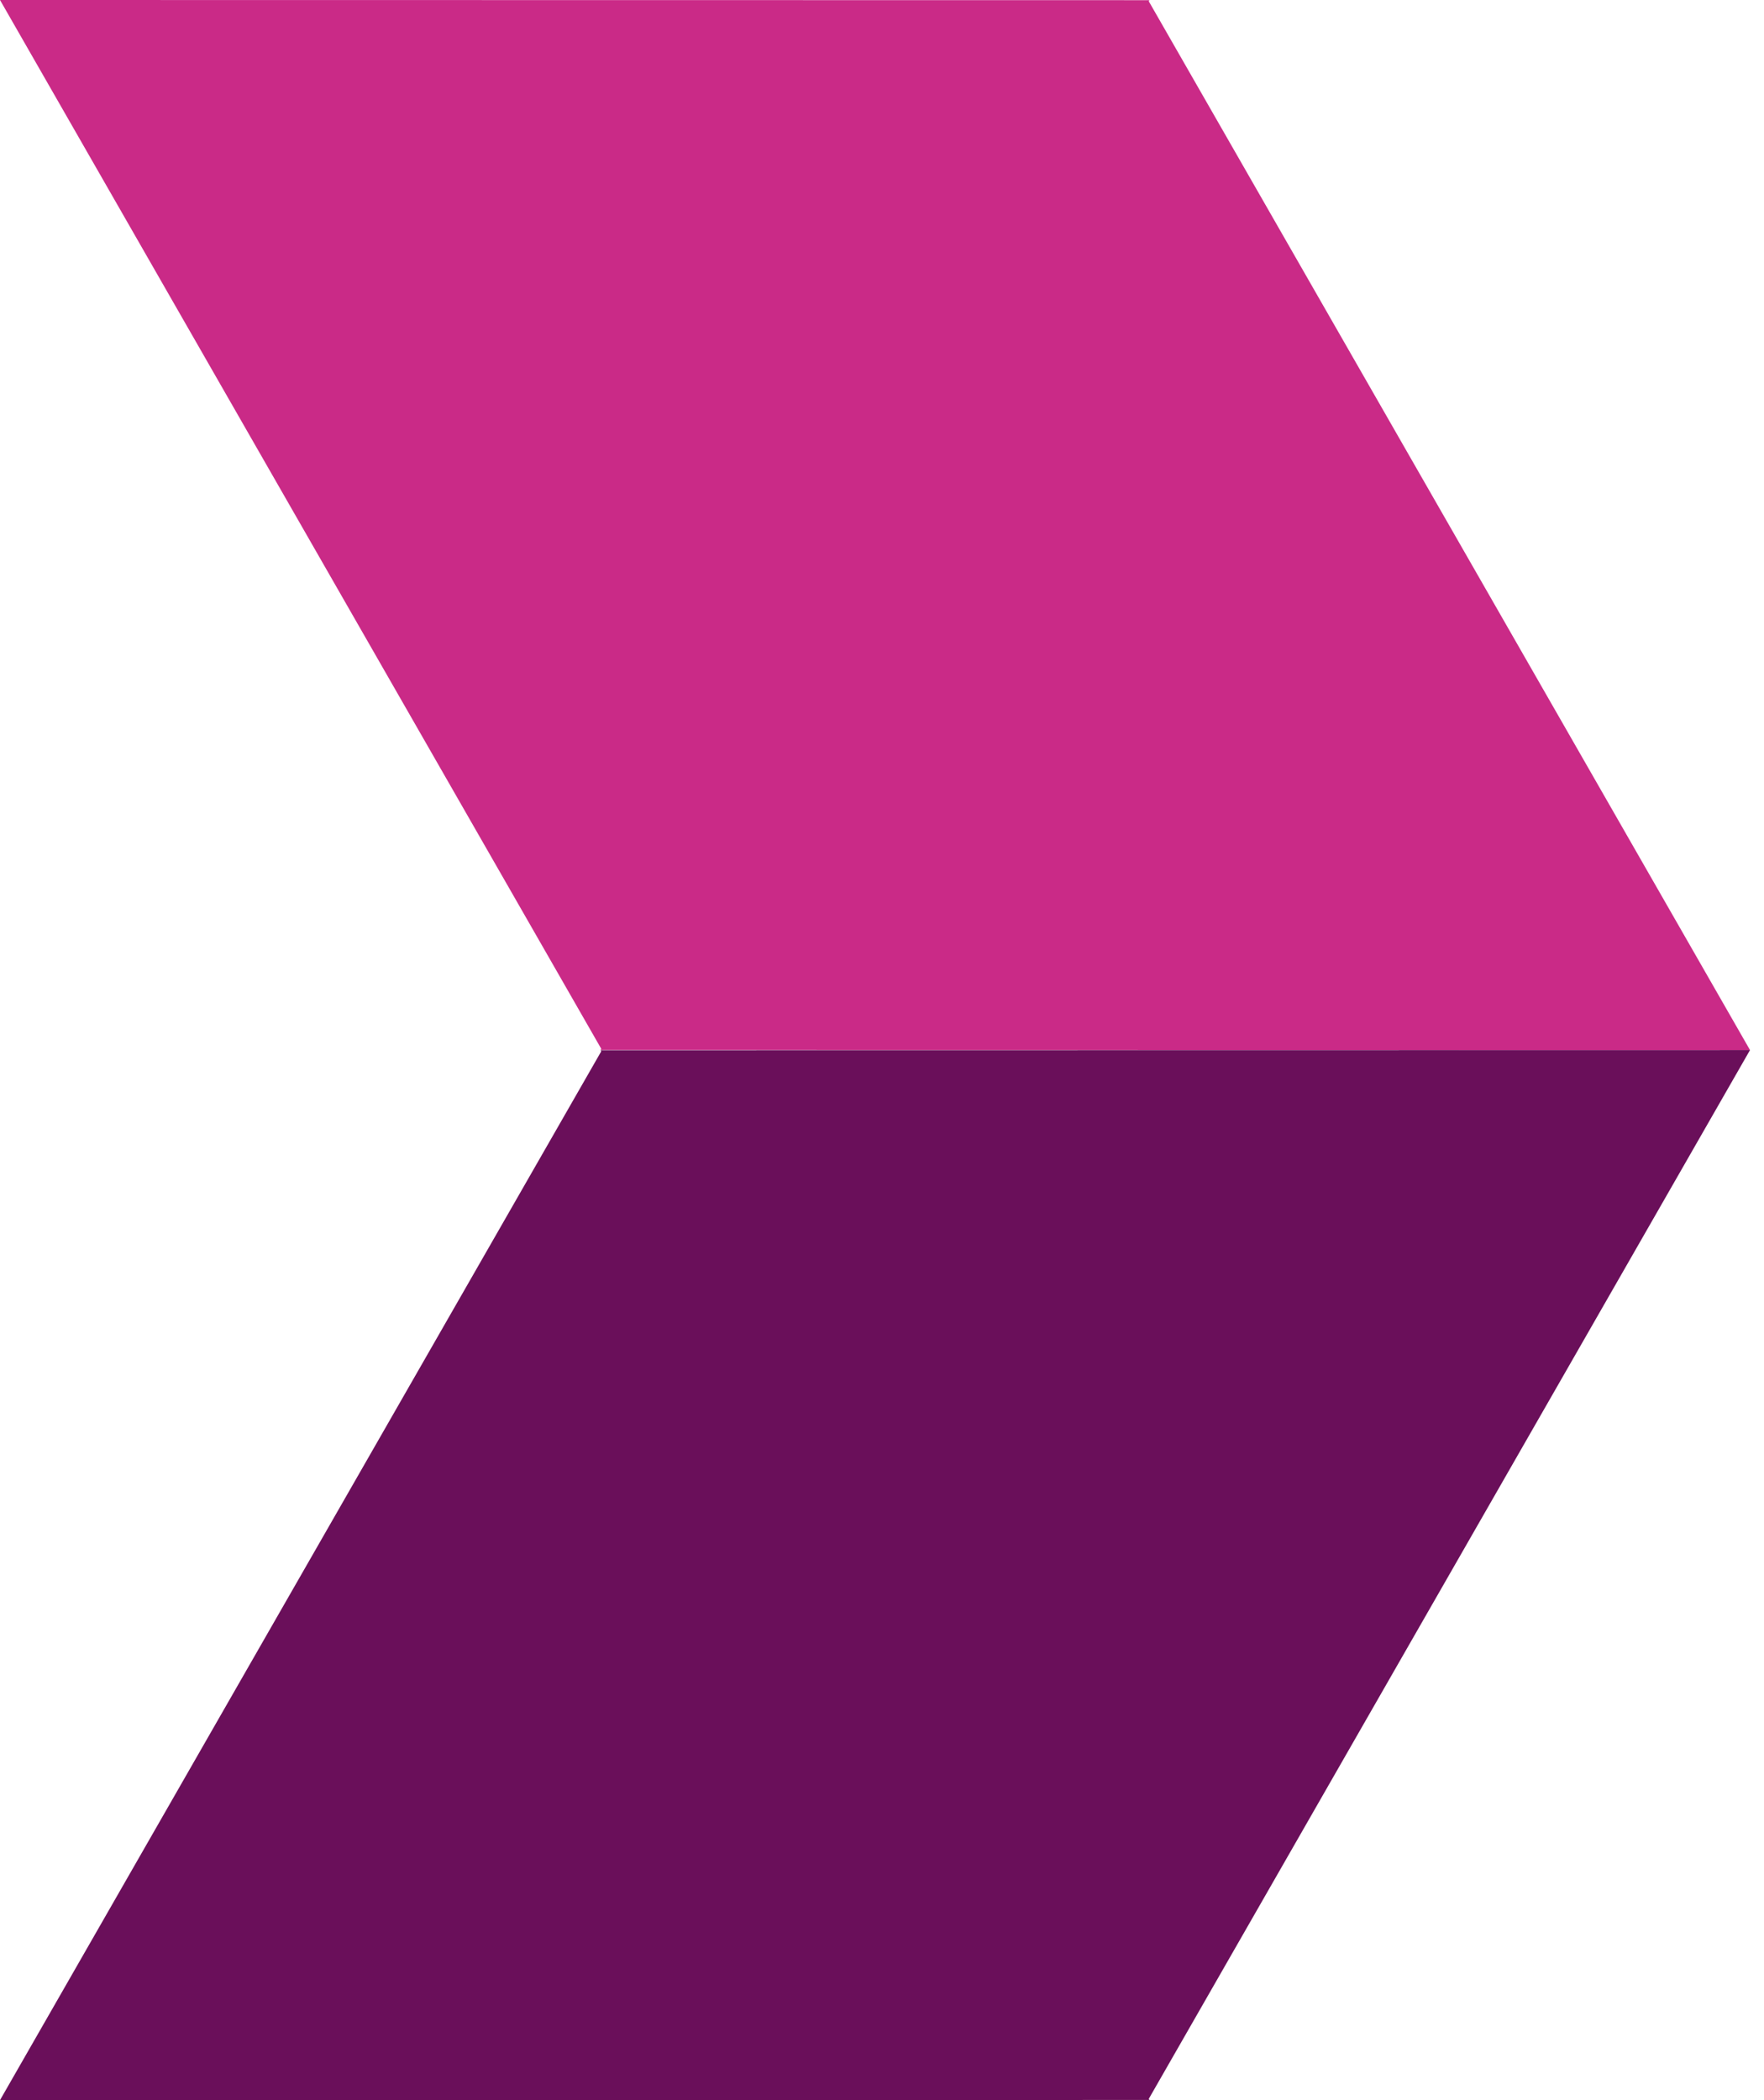
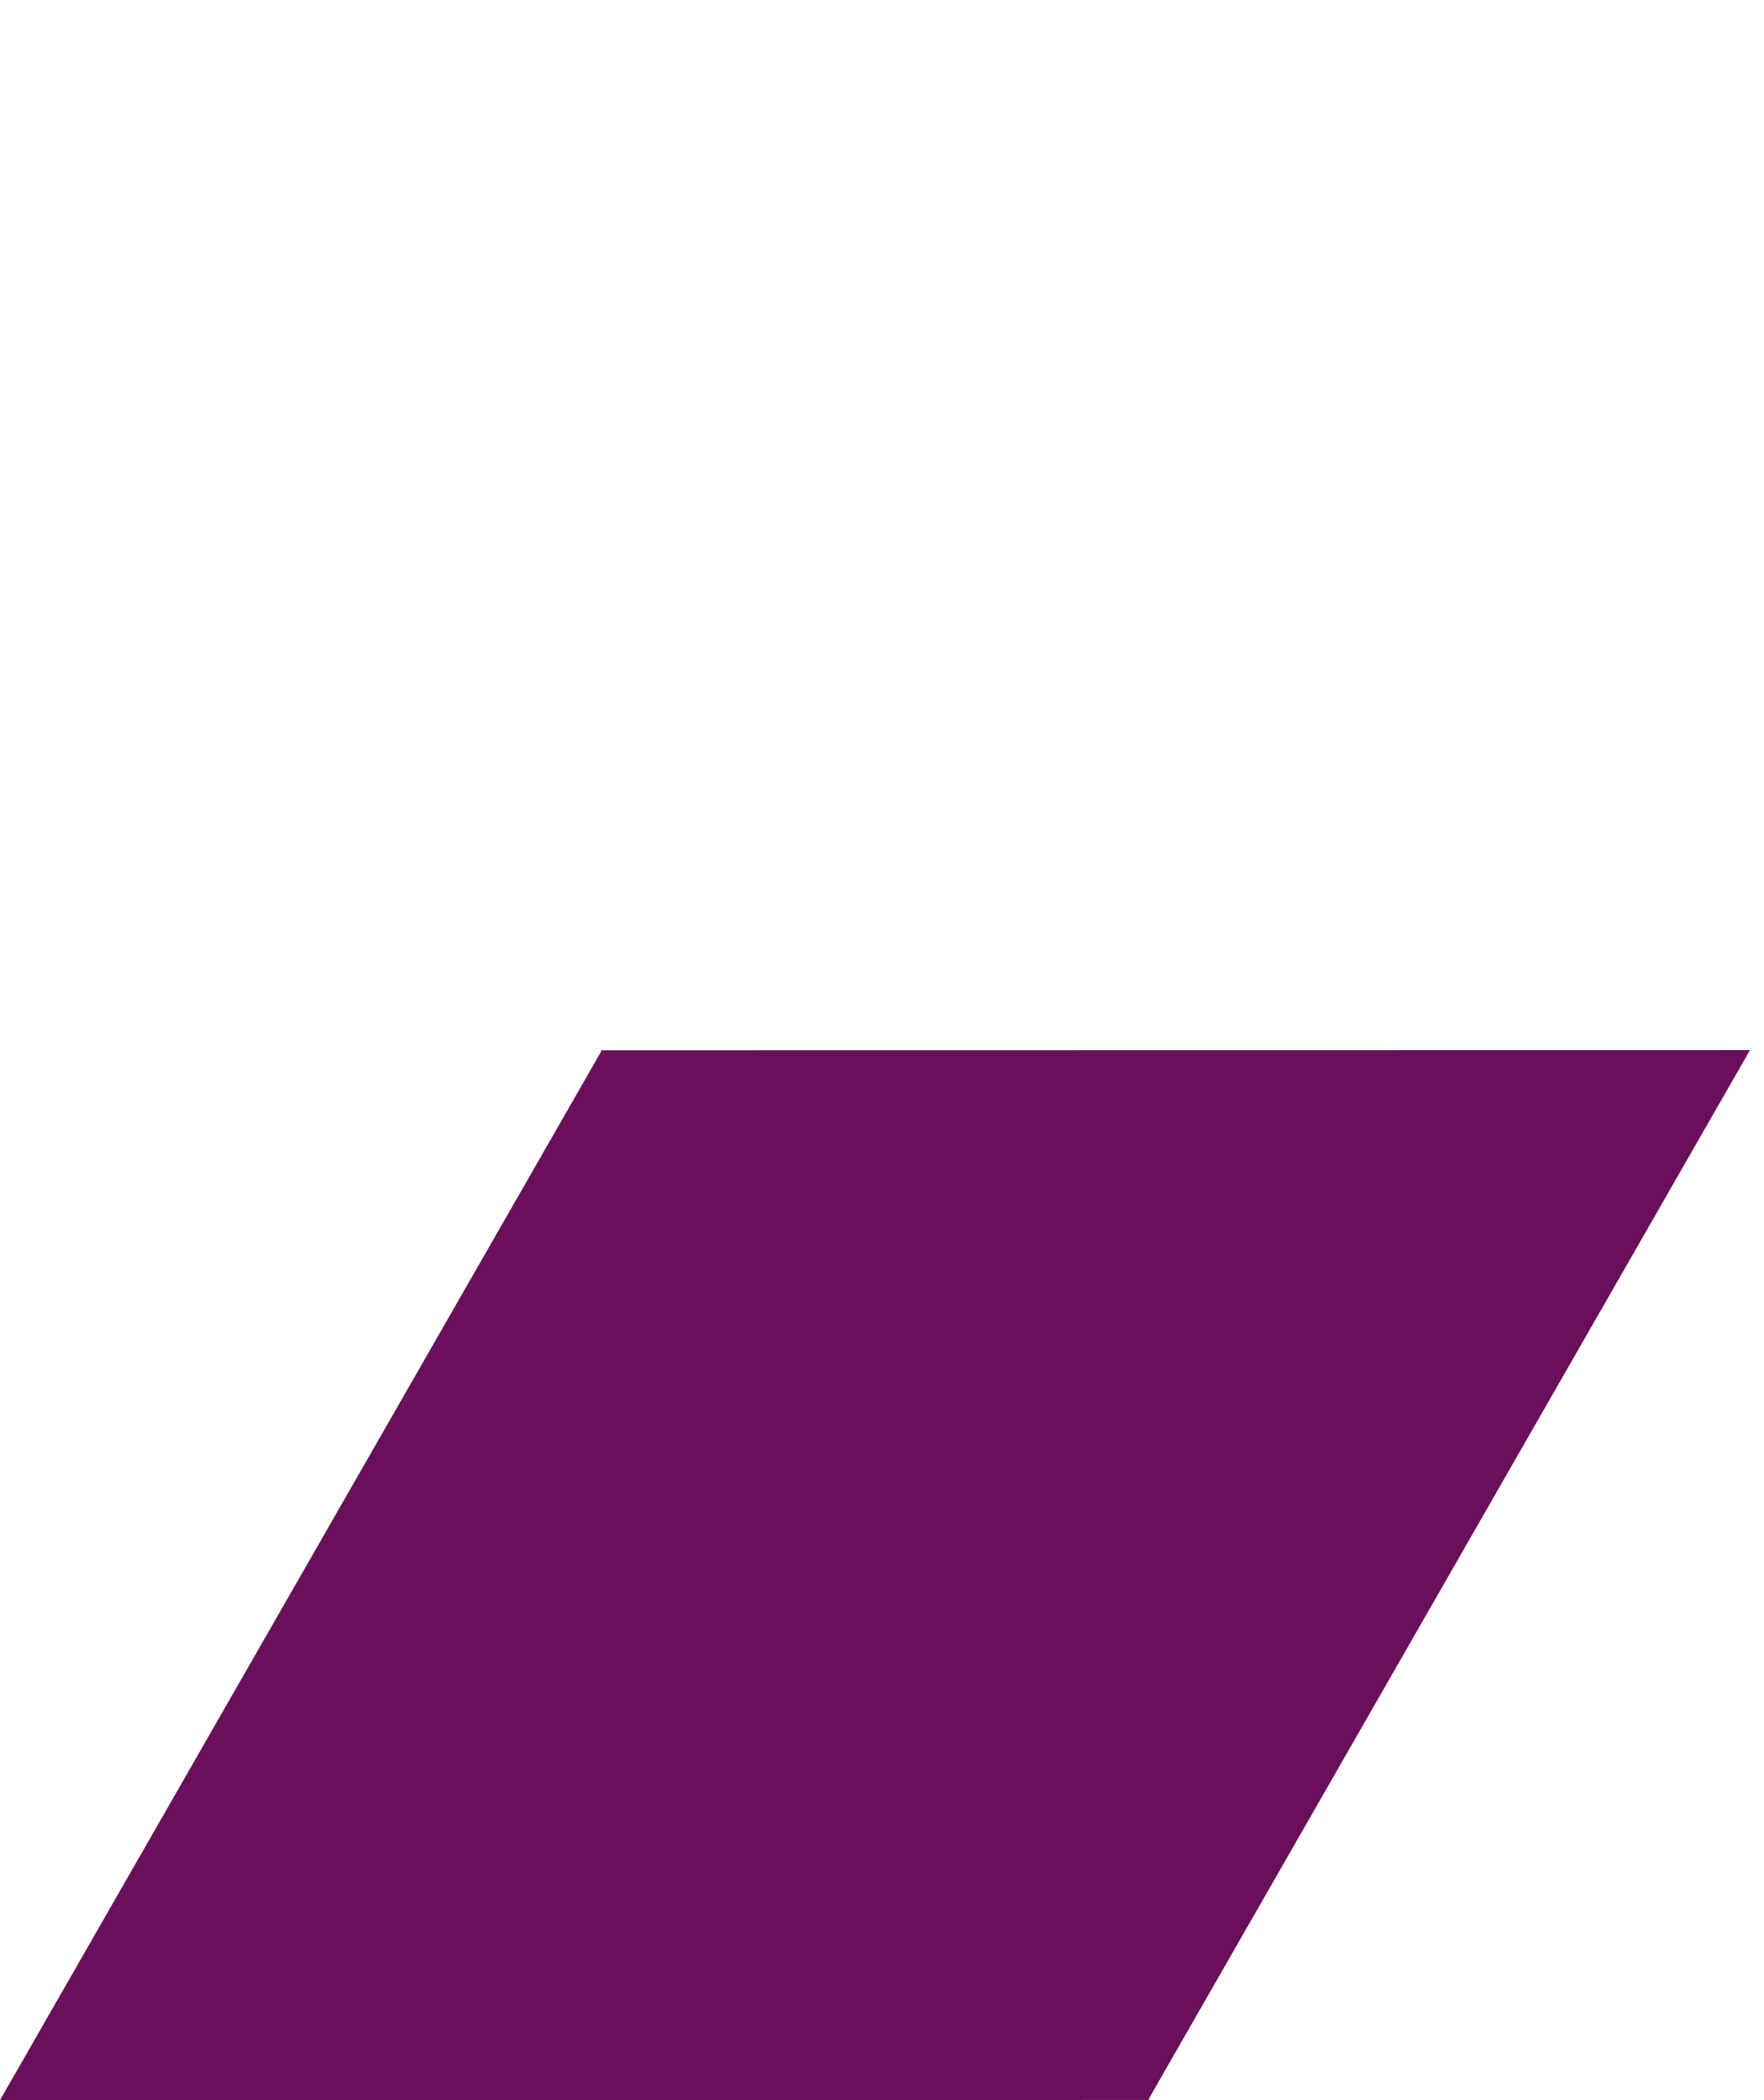
<svg xmlns="http://www.w3.org/2000/svg" width="42" height="50" viewBox="0 0 42 50" fill="none">
  <path fill-rule="evenodd" clip-rule="evenodd" d="M27.332 49.996L27.334 50L27.336 49.996H27.366L27.352 49.969L41.667 25L14.335 25.004L14.333 25L14.33 25.004H14.3L14.315 25.031L0 50L27.332 49.996Z" fill="#6A0F5A" />
-   <path fill-rule="evenodd" clip-rule="evenodd" d="M14.315 24.969L14.3 24.996H14.33L14.333 25L14.335 24.996L41.667 25L27.352 0.031L27.366 0.004H27.336L27.334 0L27.332 0.004L0 0L14.315 24.969Z" fill="#CA2A87" />
</svg>